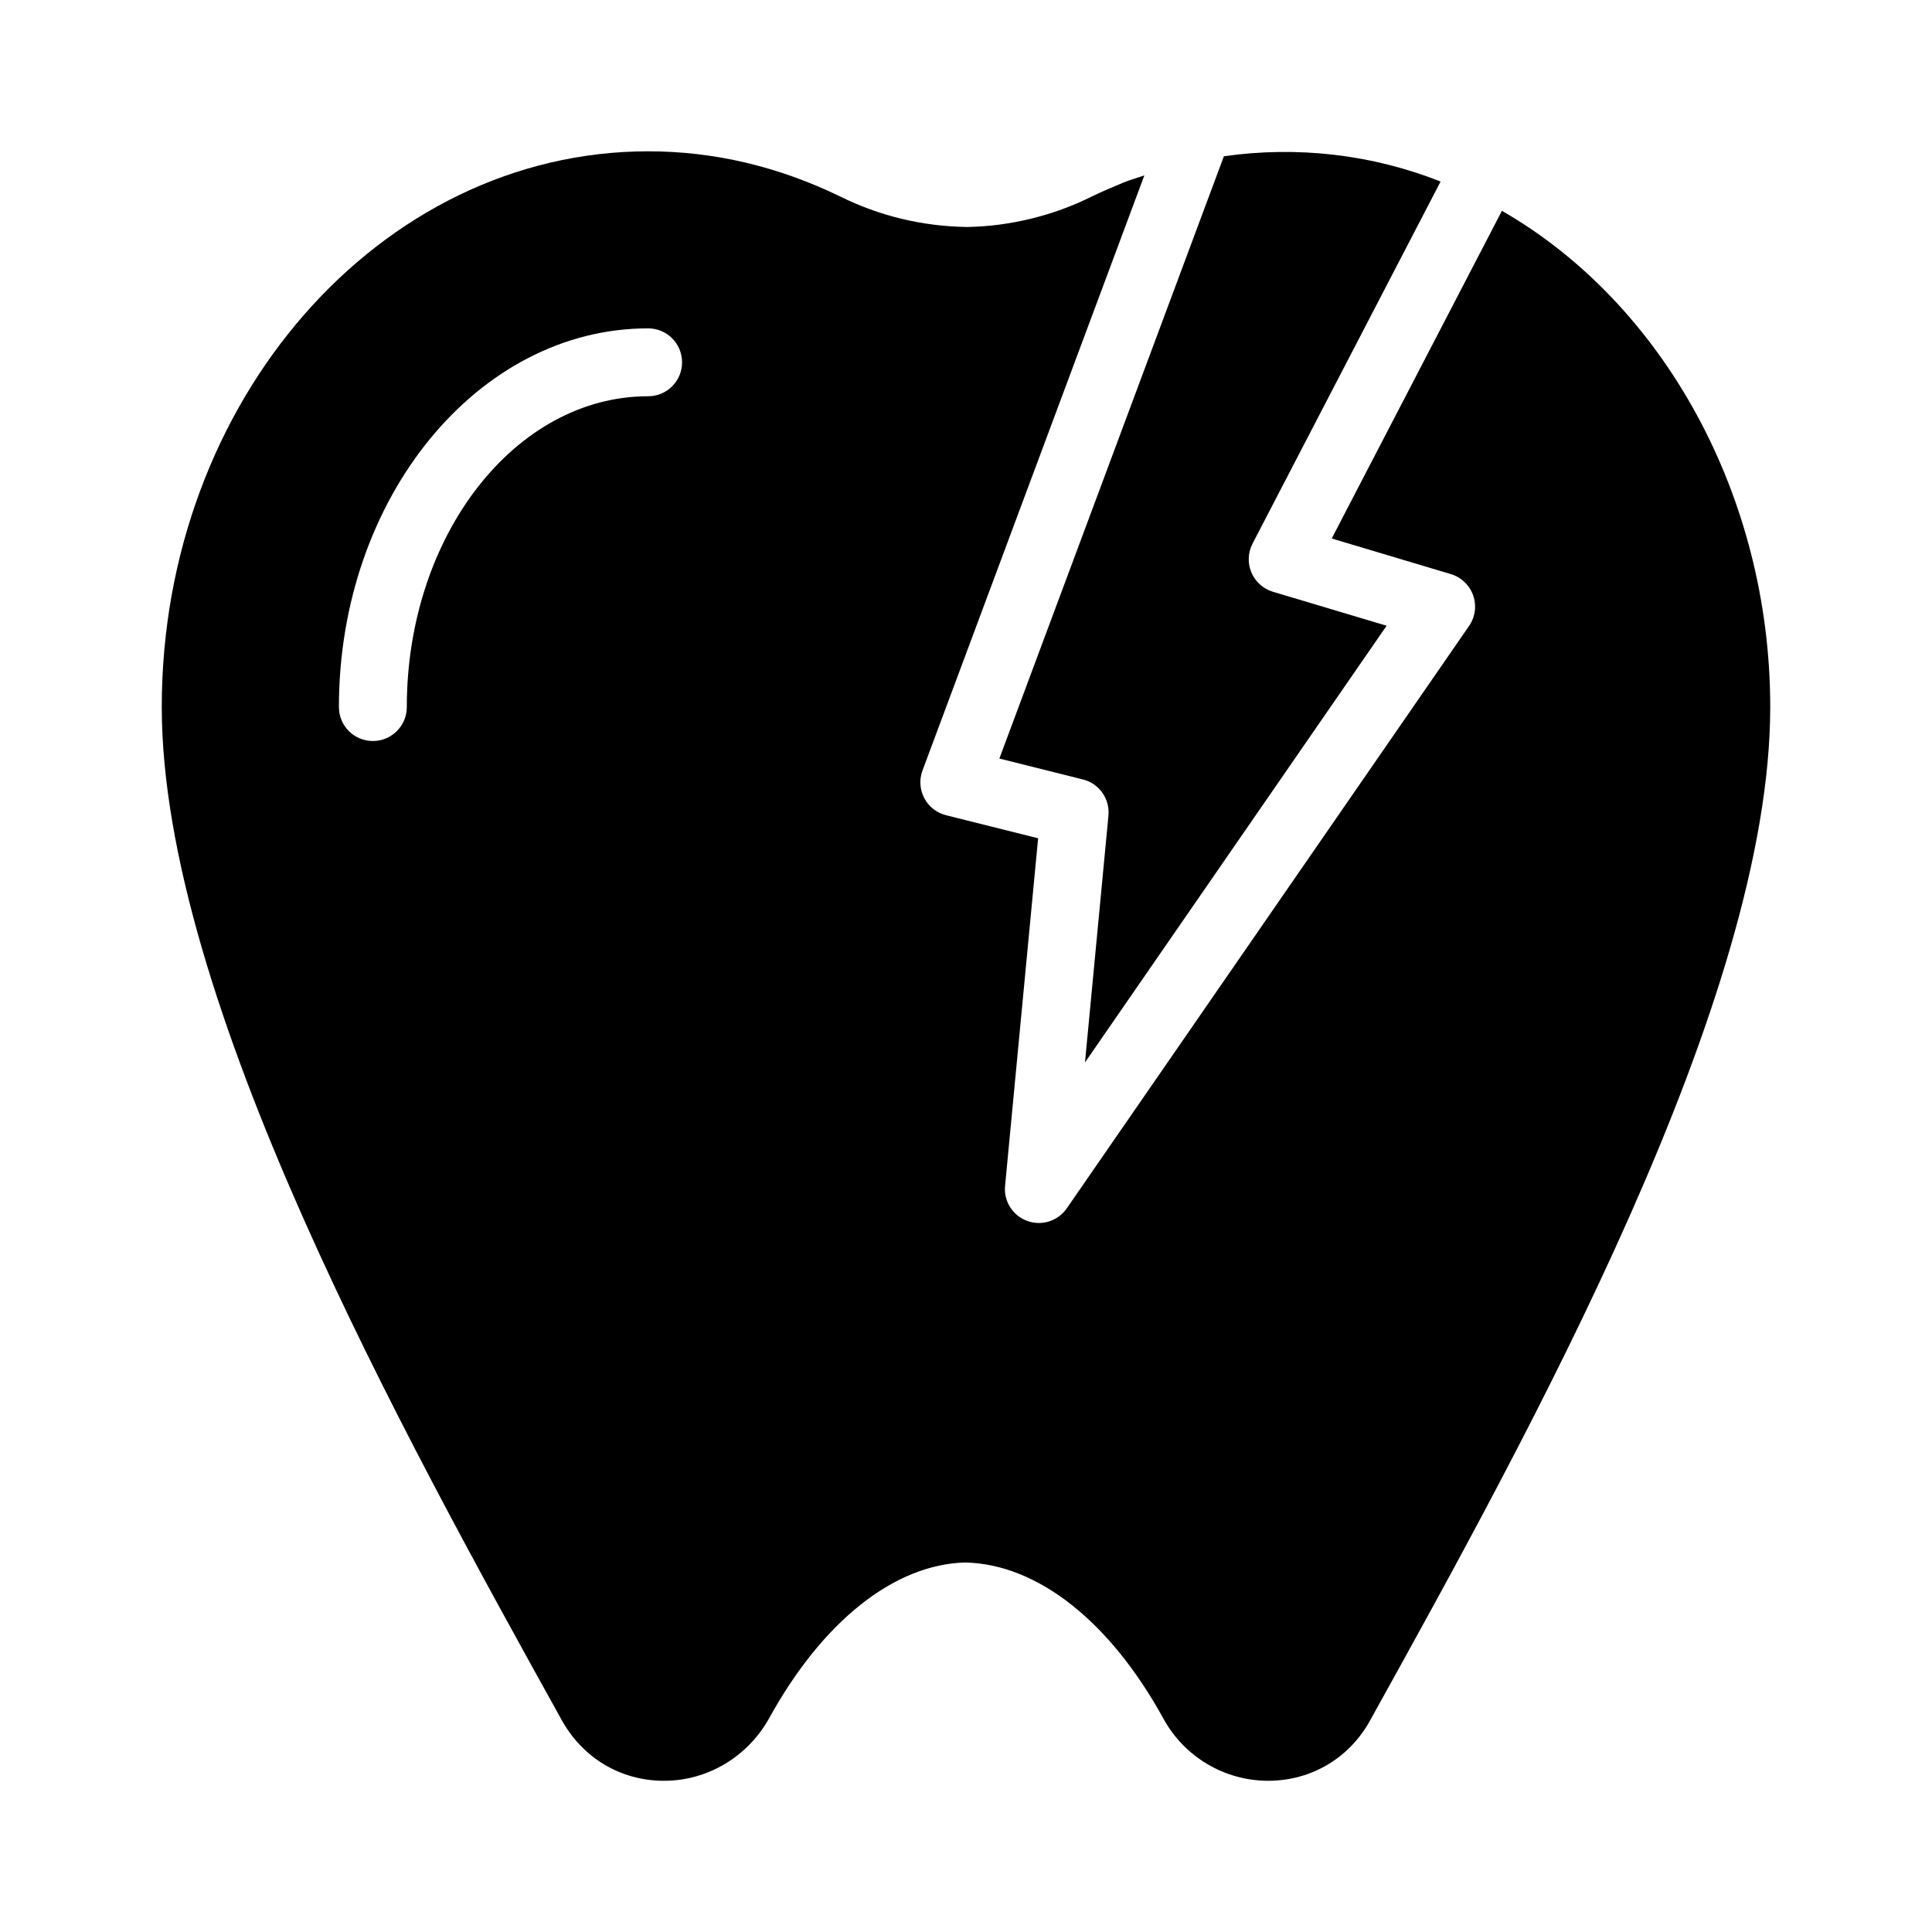
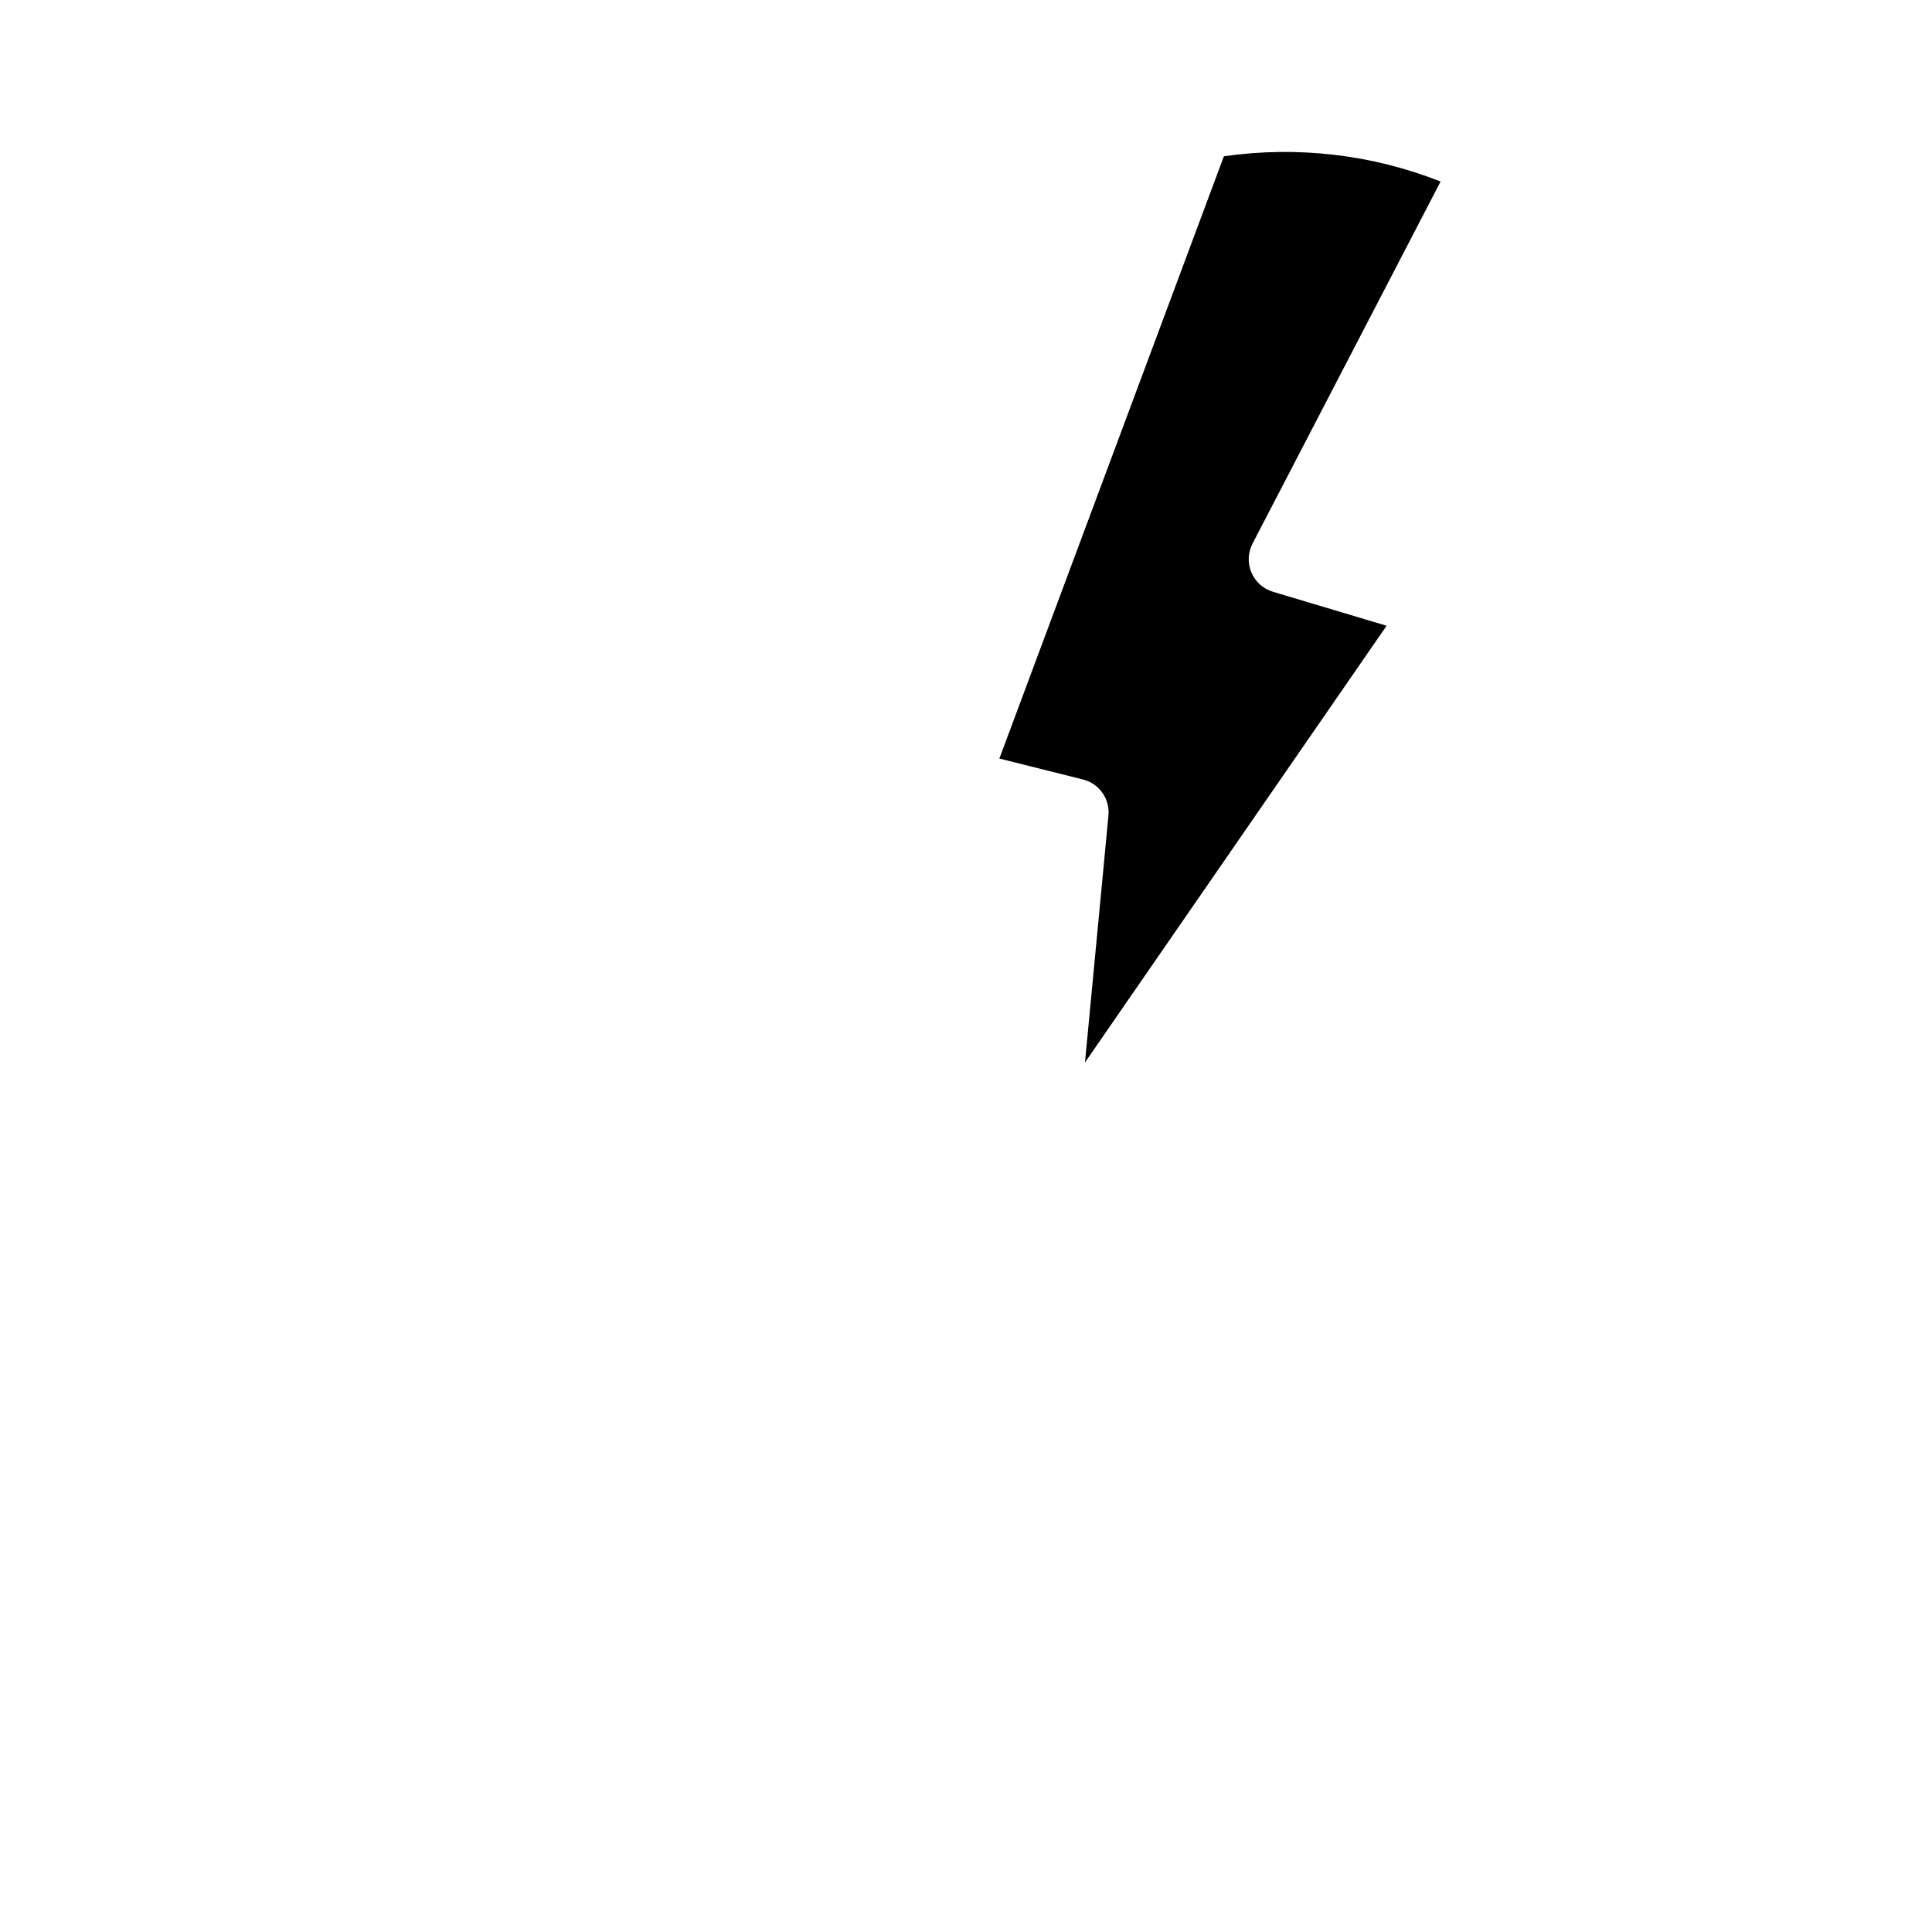
<svg xmlns="http://www.w3.org/2000/svg" fill="#000000" width="800px" height="800px" version="1.1" viewBox="144 144 512 512">
  <g>
    <path d="m525.77 192.11c-18.203-7.203-37.957-9.469-57.426-6.699l-59.5 159.61 22.133 5.543c4.324 1.07 7.195 5.148 6.773 9.578l-6.219 65.418 79.934-115.73-30.117-9.004c-2.574-0.766-4.664-2.644-5.711-5.113s-0.93-5.269 0.297-7.652z" />
-     <path d="m186.87 331.36c0 77.371 63.785 192.35 105.98 268.46 5.578 10.078 15.656 16.105 27.082 16.105h0.09c11.516 0 22.133-6.387 27.801-16.555 14.215-25.82 33.289-40.844 52-41.293 19.074 0.449 38.234 15.473 52.449 41.293 5.578 10.258 16.281 16.555 27.801 16.555 11.426 0 21.59-6.027 27.078-16.105 42.195-76.109 105.98-191.09 105.98-268.46 0-55.723-28.152-106.81-71.105-131.49l-45.105 86.836 31.566 9.438c2.758 0.824 4.957 2.918 5.914 5.633 0.957 2.723 0.555 5.727-1.082 8.102l-106.61 154.34c-1.723 2.488-4.516 3.883-7.406 3.883-1.027 0-2.074-0.176-3.082-0.543-3.848-1.406-6.266-5.227-5.867-9.305l8.758-92.102-24.391-6.106c-2.488-0.613-4.586-2.266-5.781-4.535-1.195-2.266-1.363-4.938-0.465-7.336l58.789-157.69c-1.84 0.629-3.703 1.16-5.519 1.883-2.789 1.168-5.578 2.34-8.367 3.688-10.258 5.129-21.863 7.918-33.105 8.098-11.785-0.18-23.121-2.879-33.648-8.098-16.289-7.914-33.383-11.961-50.836-11.961-71.07 0-128.92 66.125-128.92 147.27zm128.89-100.34c4.973 0 8.996 4.023 8.996 8.996 0 4.973-4.023 8.996-8.996 8.996-35.266 0-63.953 36.953-63.953 82.367 0 4.973-4.023 8.996-8.996 8.996-4.973 0-8.996-4.023-8.996-8.996 0.004-55.344 36.762-100.36 81.945-100.36z" />
  </g>
</svg>